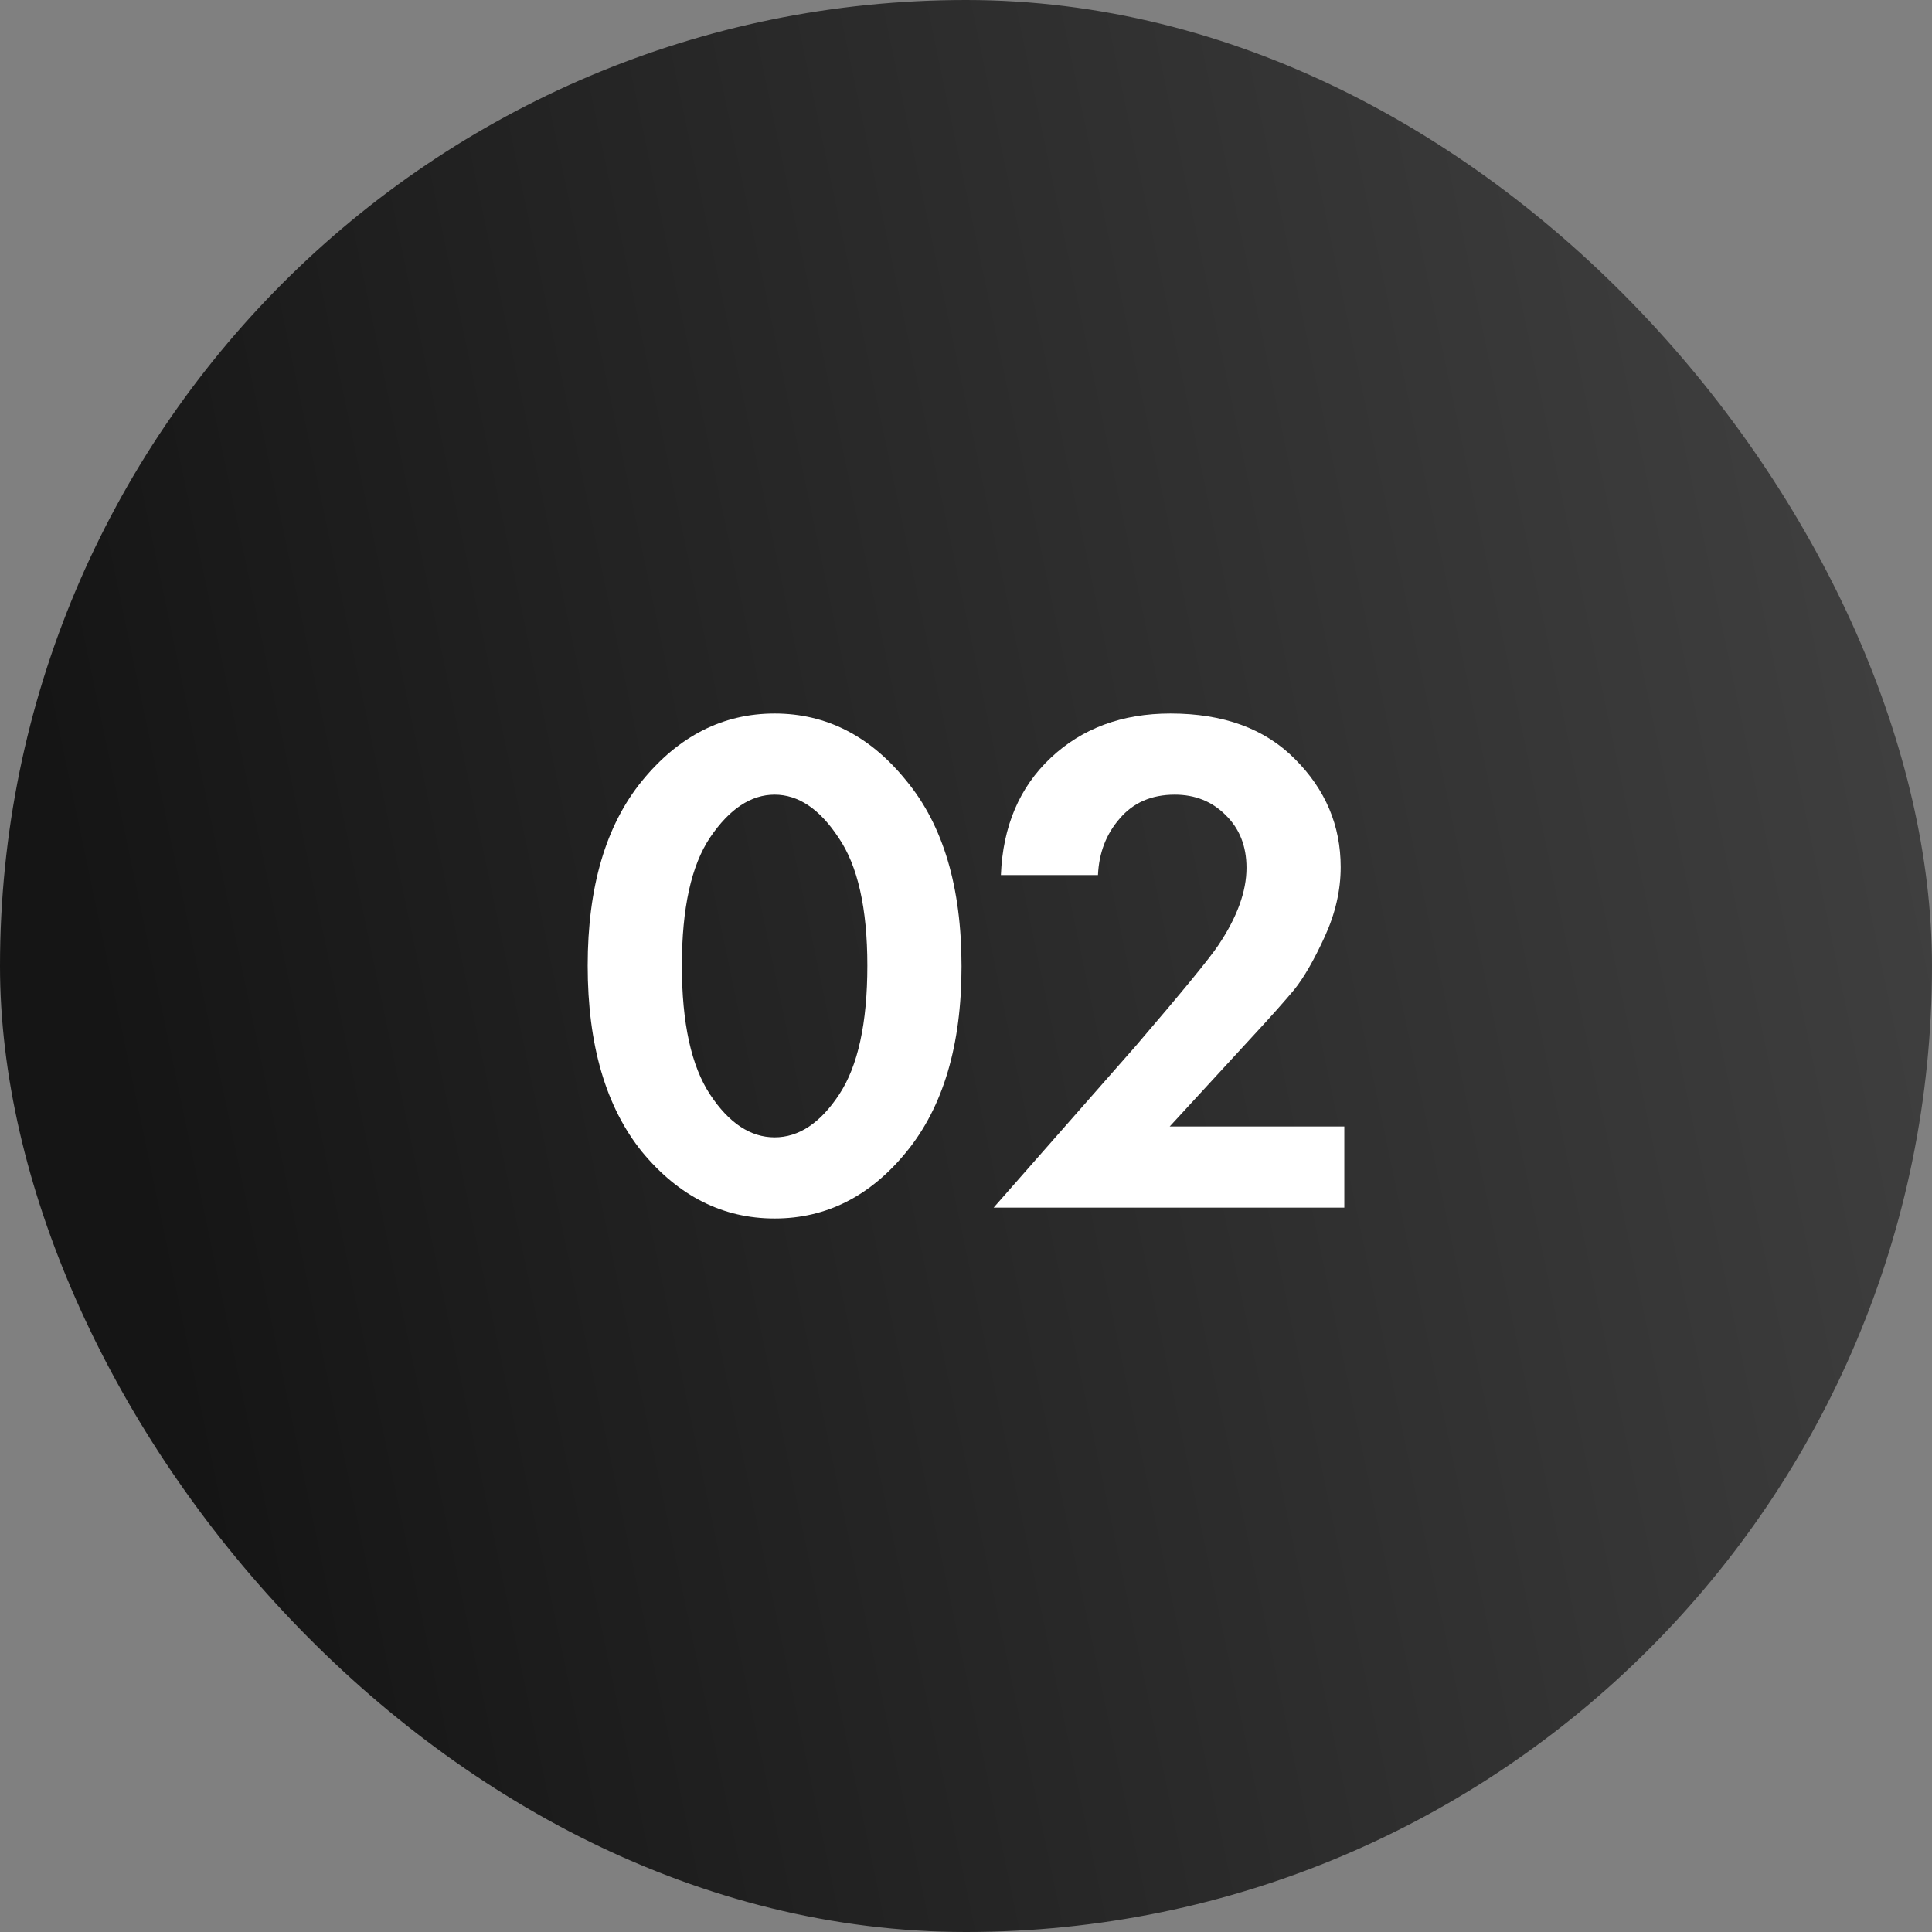
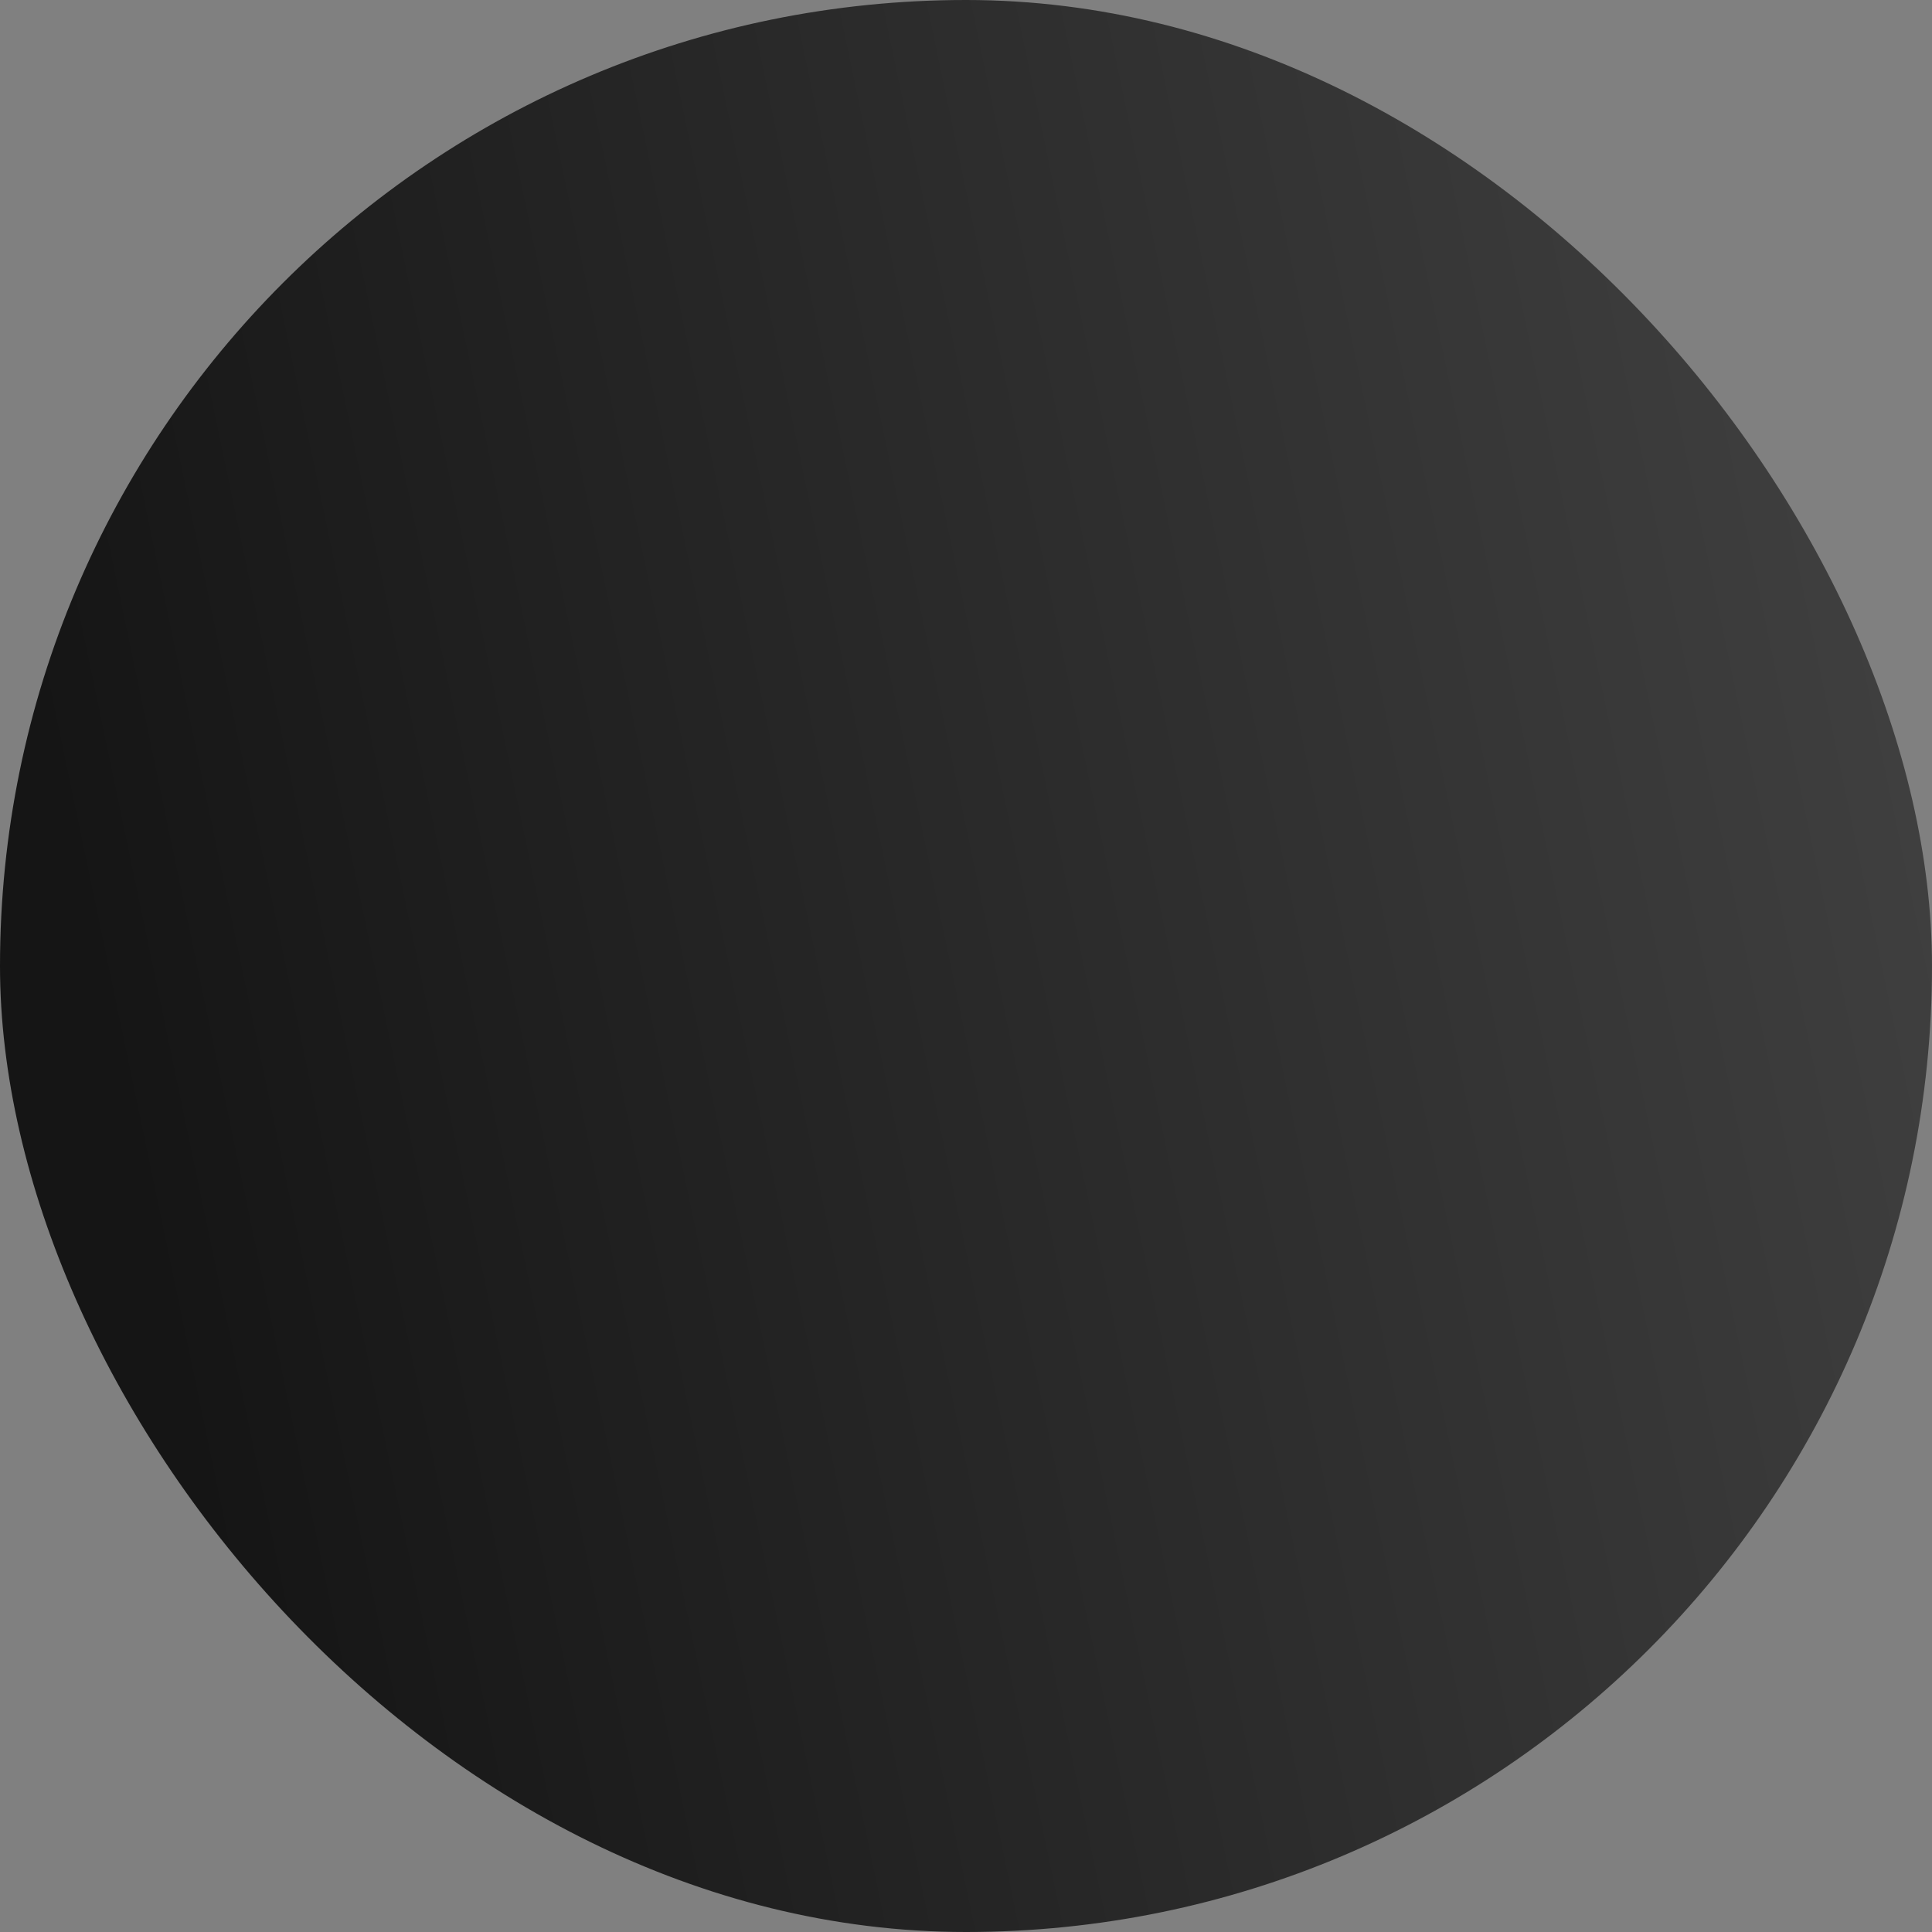
<svg xmlns="http://www.w3.org/2000/svg" width="80" height="80" viewBox="0 0 80 80" fill="none">
  <rect x="0" y="0" width="80" height="80" fill="#808080" stroke="none" />
  <rect width="80" height="80" rx="40" fill="url(#paint0_linear_335_26)" />
-   <path d="M37.535 47.695C36.035 49.535 34.215 50.455 32.075 50.455C29.935 50.455 28.105 49.535 26.585 47.695C25.085 45.835 24.335 43.265 24.335 39.985C24.335 36.725 25.085 34.175 26.585 32.335C28.105 30.475 29.935 29.545 32.075 29.545C34.215 29.545 36.035 30.475 37.535 32.335C39.055 34.175 39.815 36.735 39.815 40.015C39.815 43.275 39.055 45.835 37.535 47.695ZM34.715 34.675C33.935 33.495 33.055 32.905 32.075 32.905C31.095 32.905 30.205 33.495 29.405 34.675C28.625 35.835 28.235 37.605 28.235 39.985C28.235 42.365 28.625 44.145 29.405 45.325C30.185 46.505 31.075 47.095 32.075 47.095C33.075 47.095 33.965 46.505 34.745 45.325C35.525 44.145 35.915 42.365 35.915 39.985C35.915 37.605 35.515 35.835 34.715 34.675Z" fill="white" />
-   <path d="M41.145 50.005L47.025 43.315C48.945 41.075 50.085 39.685 50.445 39.145C51.225 37.985 51.615 36.915 51.615 35.935C51.615 35.035 51.325 34.305 50.745 33.745C50.185 33.185 49.485 32.905 48.645 32.905C47.685 32.905 46.925 33.235 46.365 33.895C45.805 34.535 45.505 35.315 45.465 36.235H41.445C41.525 34.215 42.215 32.595 43.515 31.375C44.815 30.155 46.465 29.545 48.465 29.545C50.665 29.545 52.385 30.175 53.625 31.435C54.885 32.695 55.515 34.185 55.515 35.905C55.515 36.865 55.295 37.825 54.855 38.785C54.415 39.745 53.995 40.475 53.595 40.975C53.195 41.455 52.625 42.095 51.885 42.895L48.435 46.645H55.665V50.005H41.145Z" fill="white" />
  <defs>
    <linearGradient id="paint0_linear_335_26" x1="8.345" y1="62.792" x2="89.242" y2="45.873" gradientUnits="userSpaceOnUse">
      <stop stop-color="#151515" />
      <stop offset="0" stop-color="#151515" />
      <stop offset="1" stop-color="#434343" />
    </linearGradient>
  </defs>
</svg>